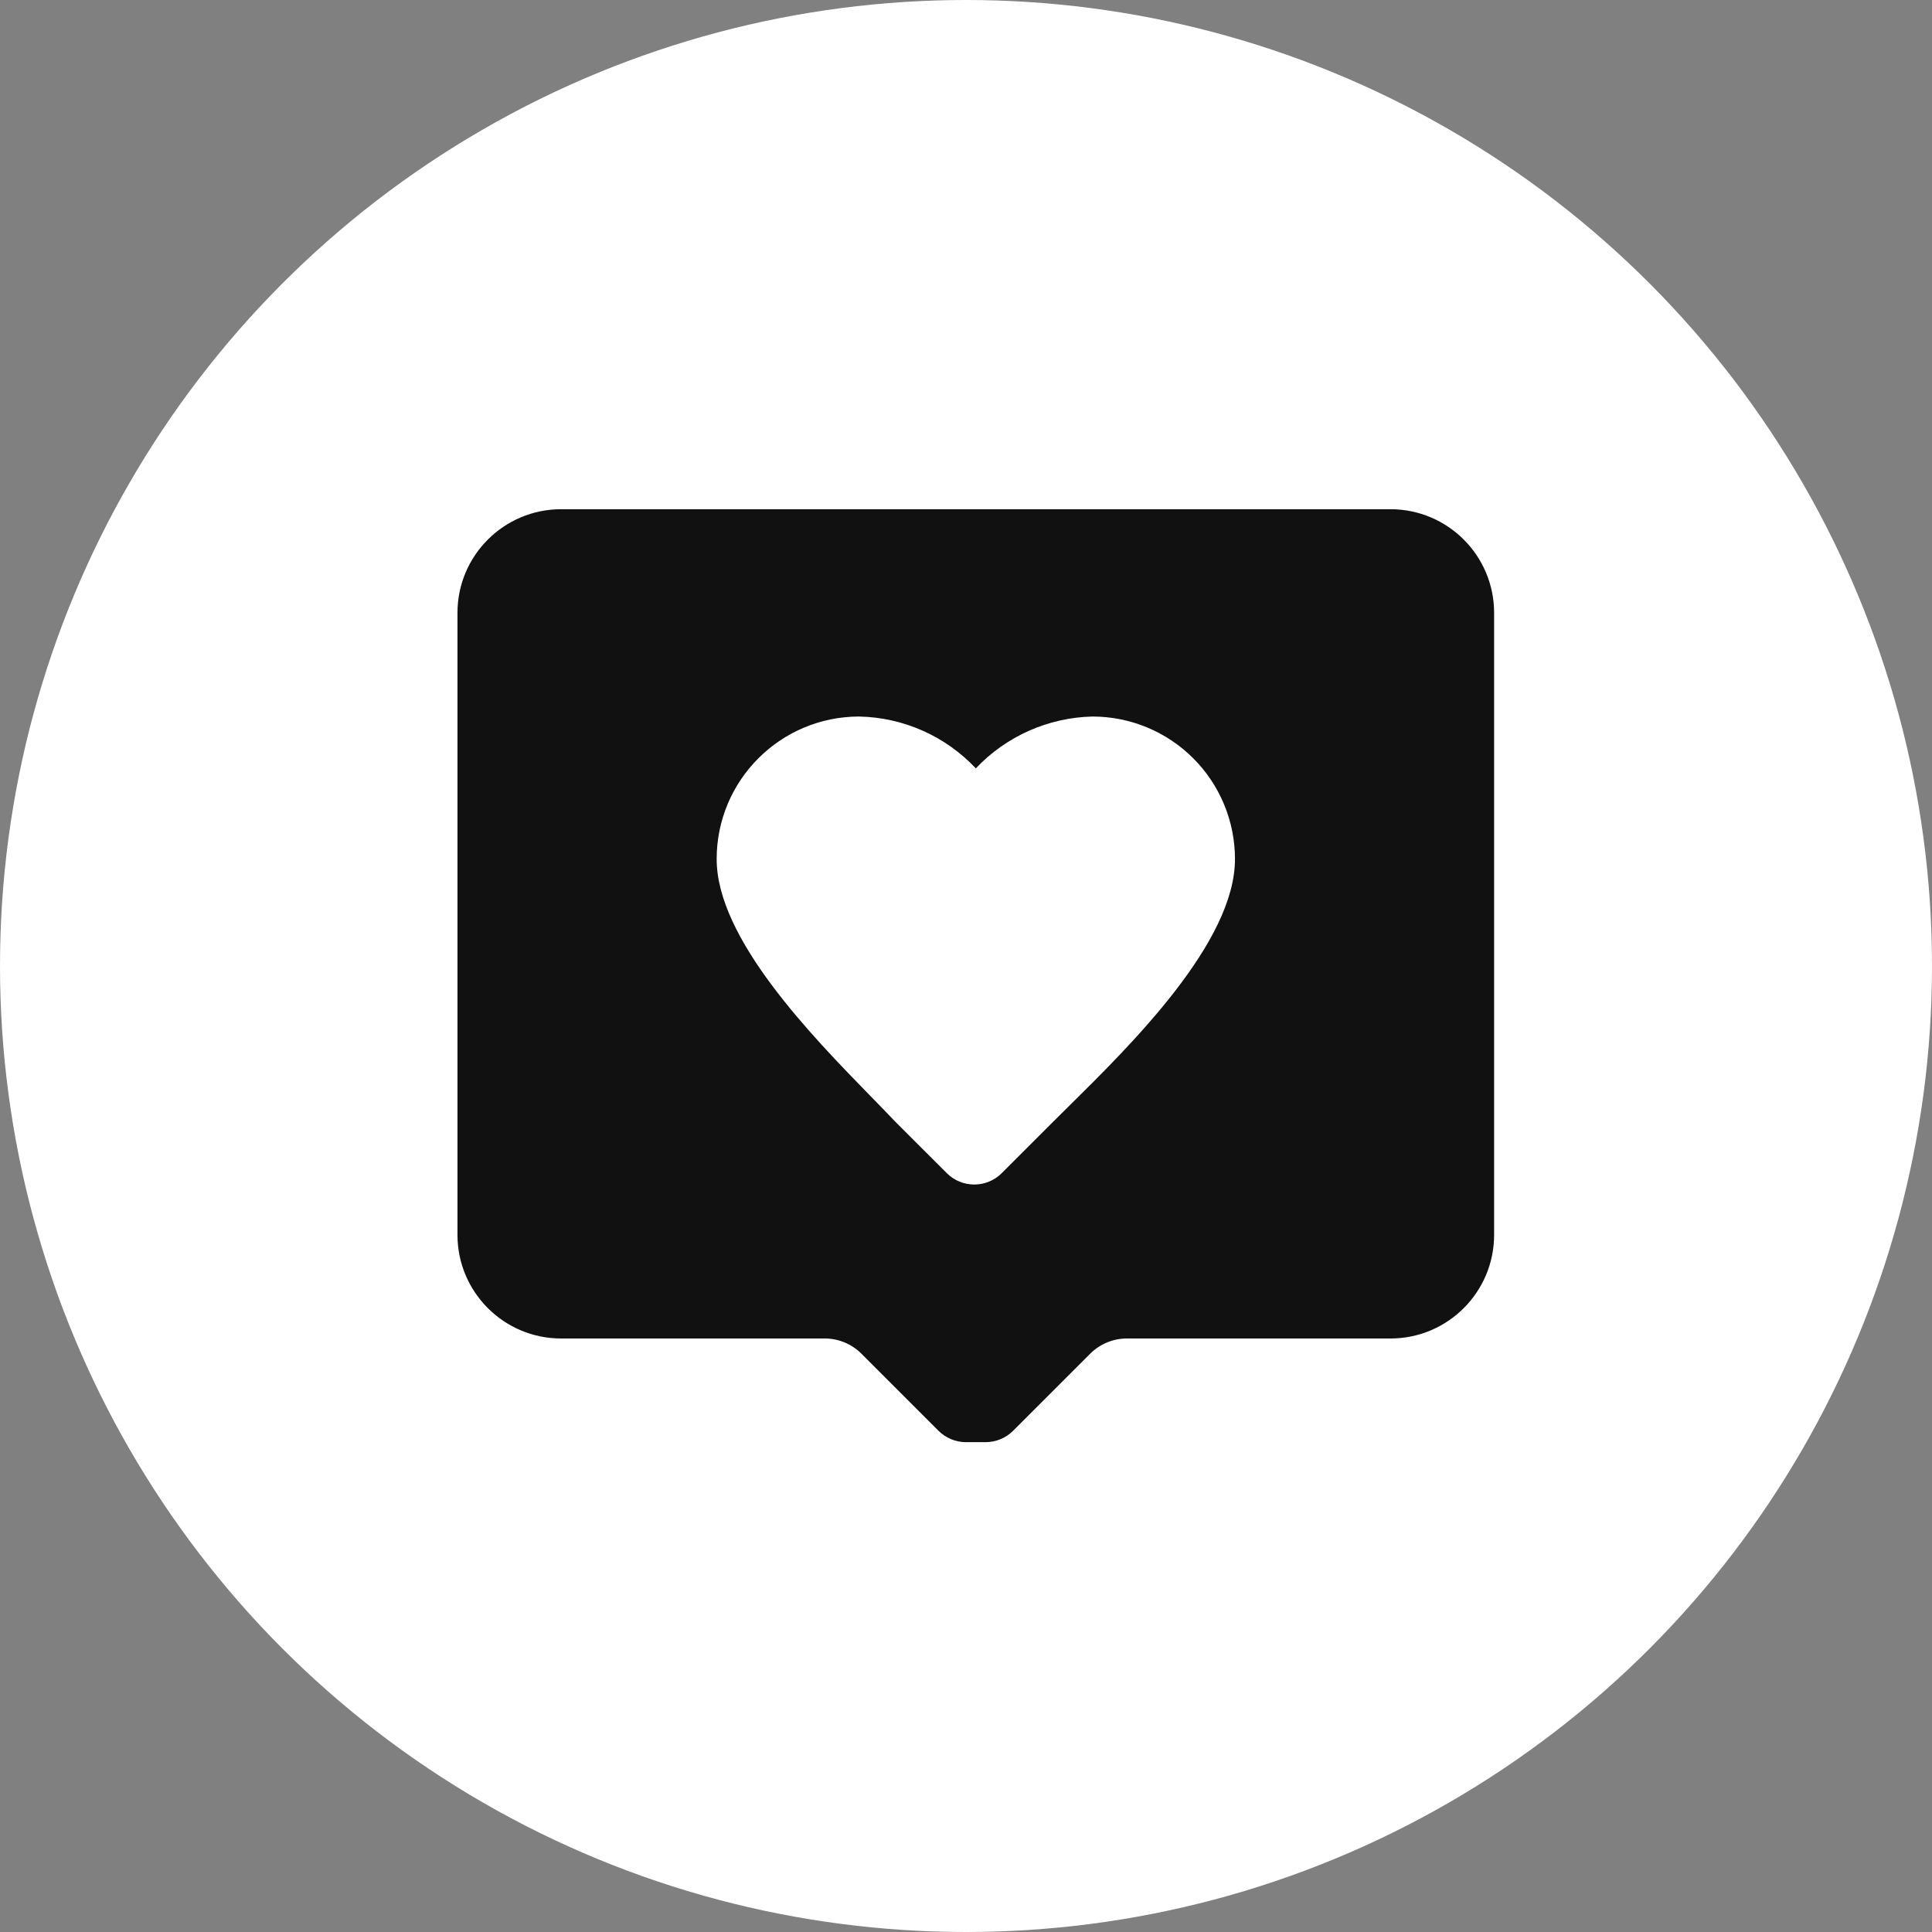
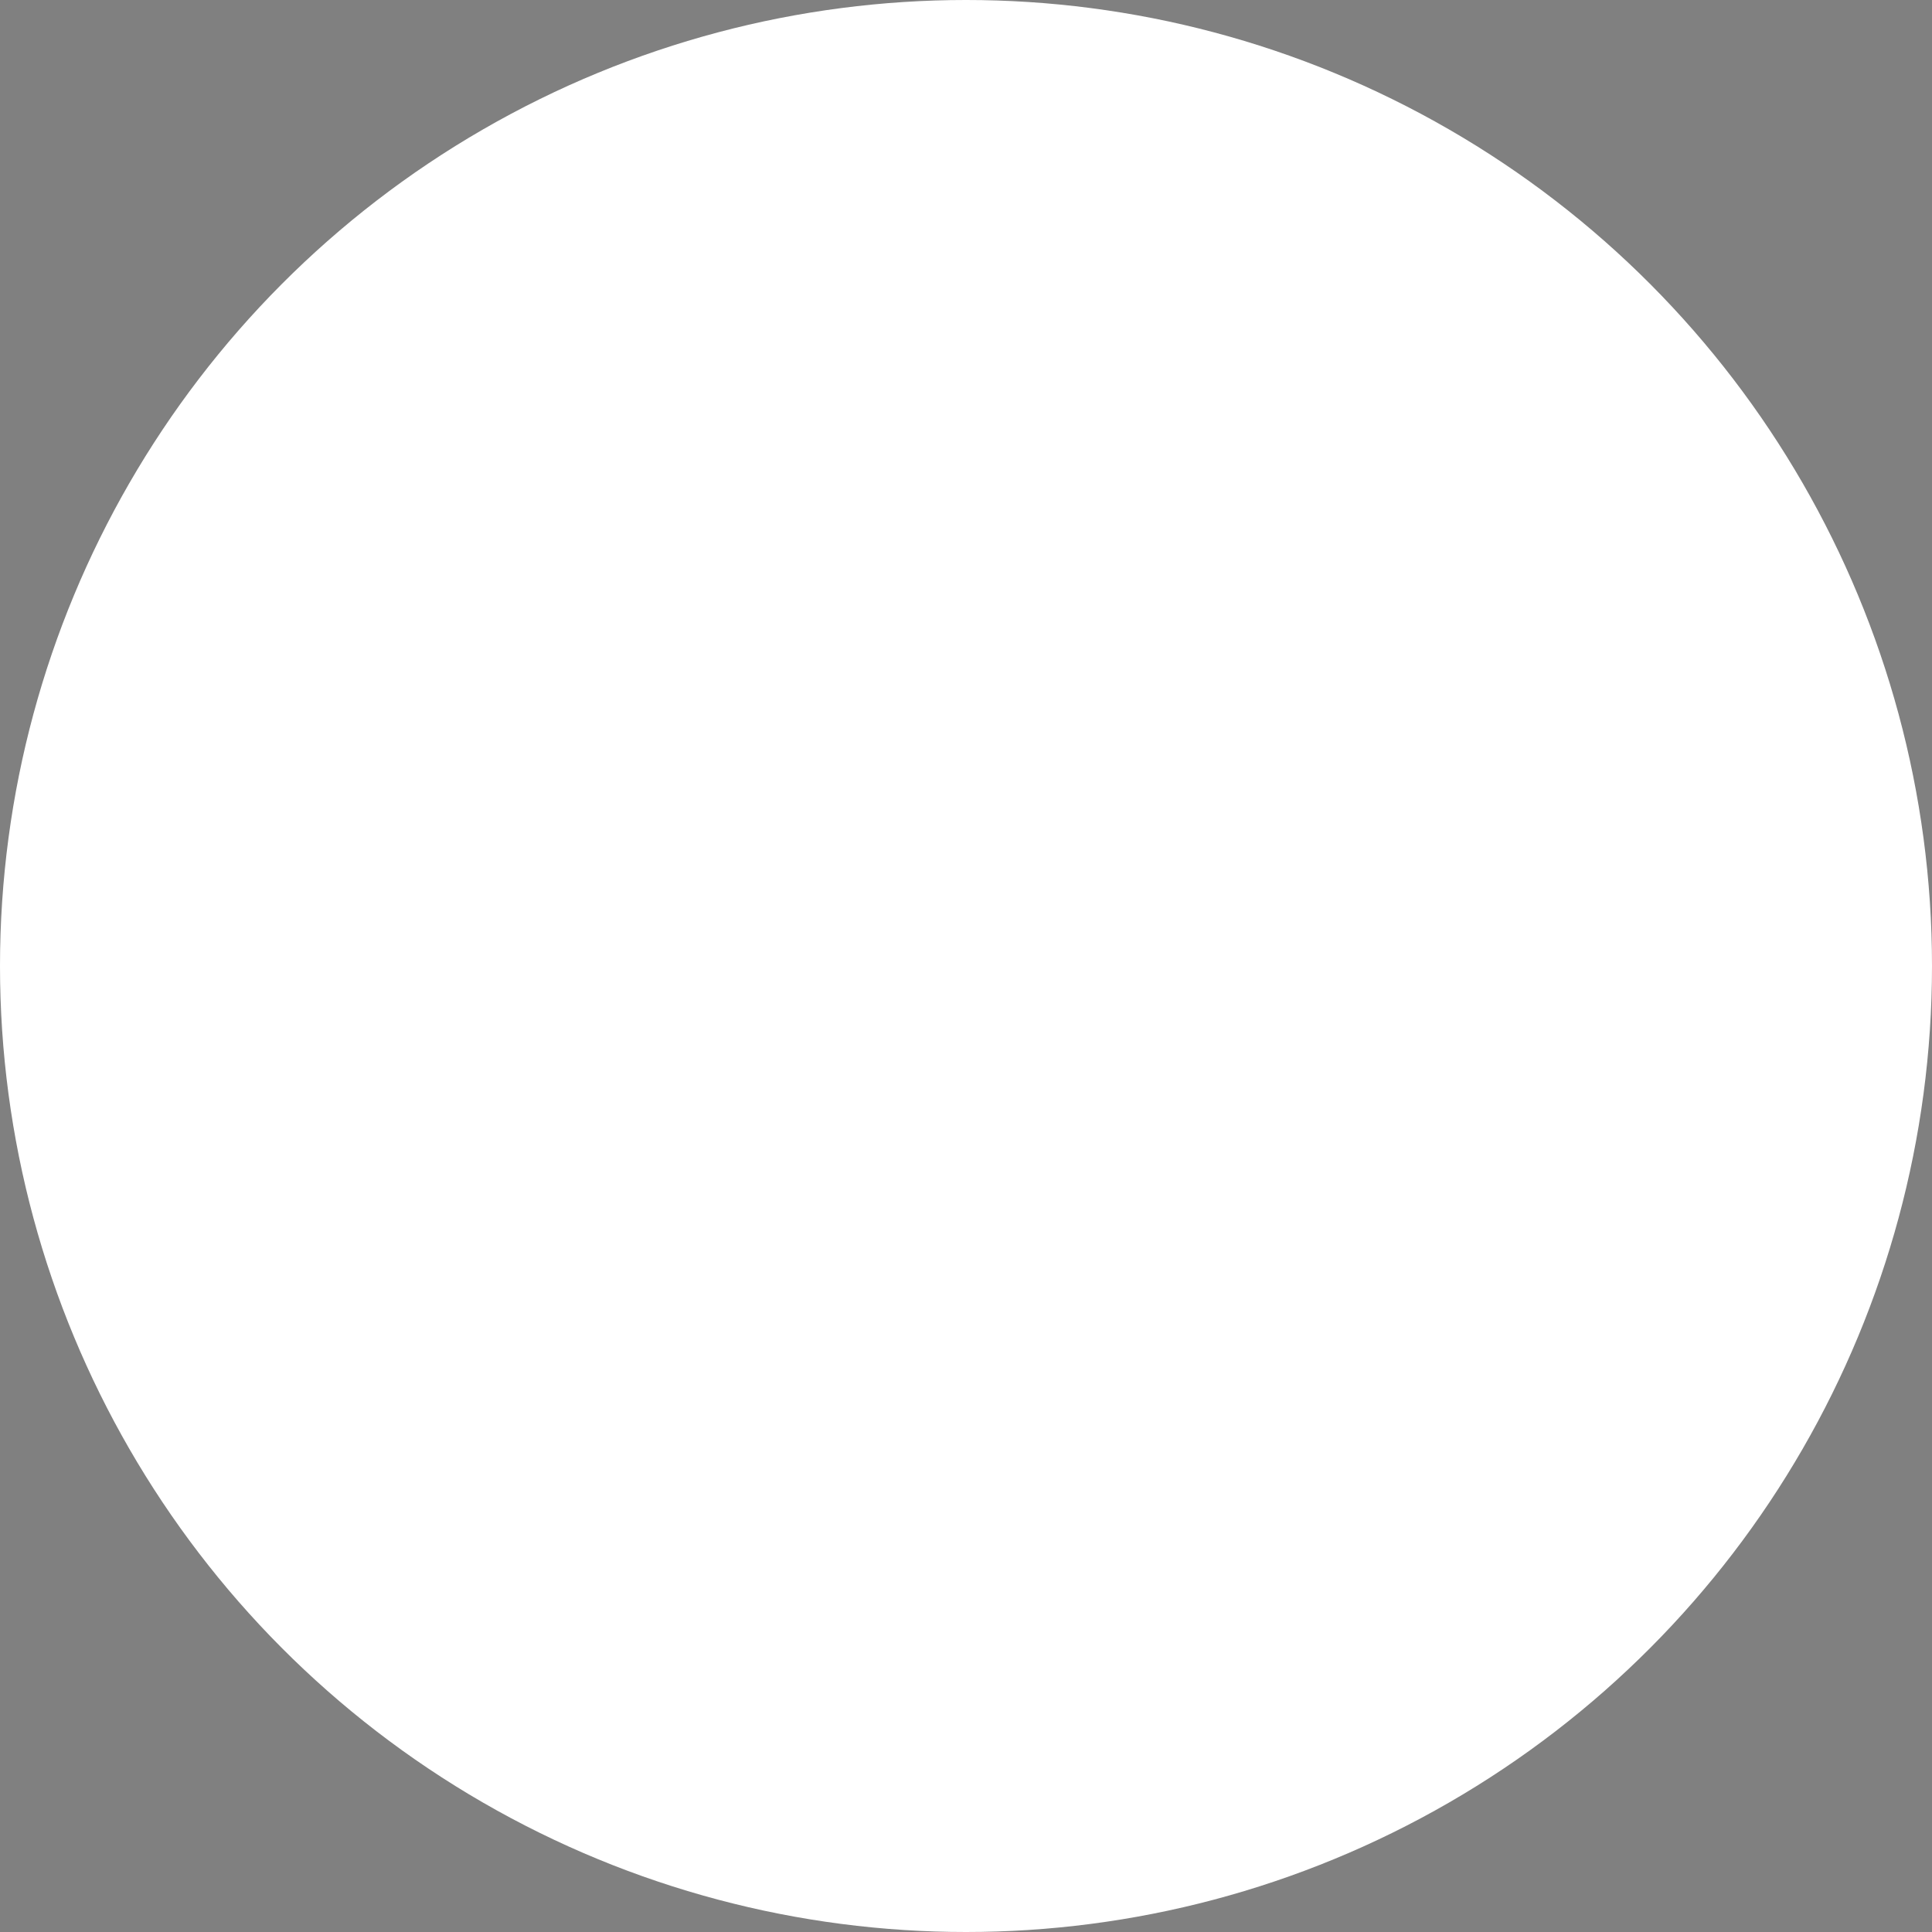
<svg xmlns="http://www.w3.org/2000/svg" width="71" height="71" viewBox="0 0 71 71" fill="none">
  <rect x="0" y="0" width="71" height="71" fill="#808080" stroke="none" />
  <circle cx="35.5" cy="35.5" r="35.5" fill="#fff" />
-   <path fill-rule="evenodd" clip-rule="evenodd" d="M51.098 18.713C53.202 18.713 54.908 20.419 54.908 22.522V45.38C54.908 47.483 53.202 49.189 51.098 49.189H41.403C40.903 49.191 40.424 49.39 40.07 49.742L37.231 52.58C36.964 52.847 36.601 52.998 36.222 52.999H35.498C35.12 52.998 34.756 52.847 34.489 52.58L31.651 49.742C31.296 49.39 30.817 49.191 30.317 49.189H20.622C18.518 49.189 16.812 47.483 16.812 45.38V22.522C16.812 20.419 18.518 18.713 20.622 18.713H51.098ZM36.813 43.113L38.718 41.209C38.896 41.031 39.09 40.839 39.298 40.634C41.576 38.385 45.385 34.626 45.385 31.57C45.385 30.181 44.833 28.849 43.85 27.866C42.868 26.884 41.536 26.332 40.147 26.332C38.521 26.37 36.978 27.056 35.861 28.237C34.746 27.052 33.202 26.366 31.575 26.332C28.682 26.332 26.337 28.677 26.337 31.57C26.337 34.492 29.82 38.057 32.039 40.33C32.352 40.65 32.64 40.945 32.889 41.209L34.794 43.113C35.352 43.67 36.255 43.67 36.813 43.113Z" fill="#111" />
</svg>